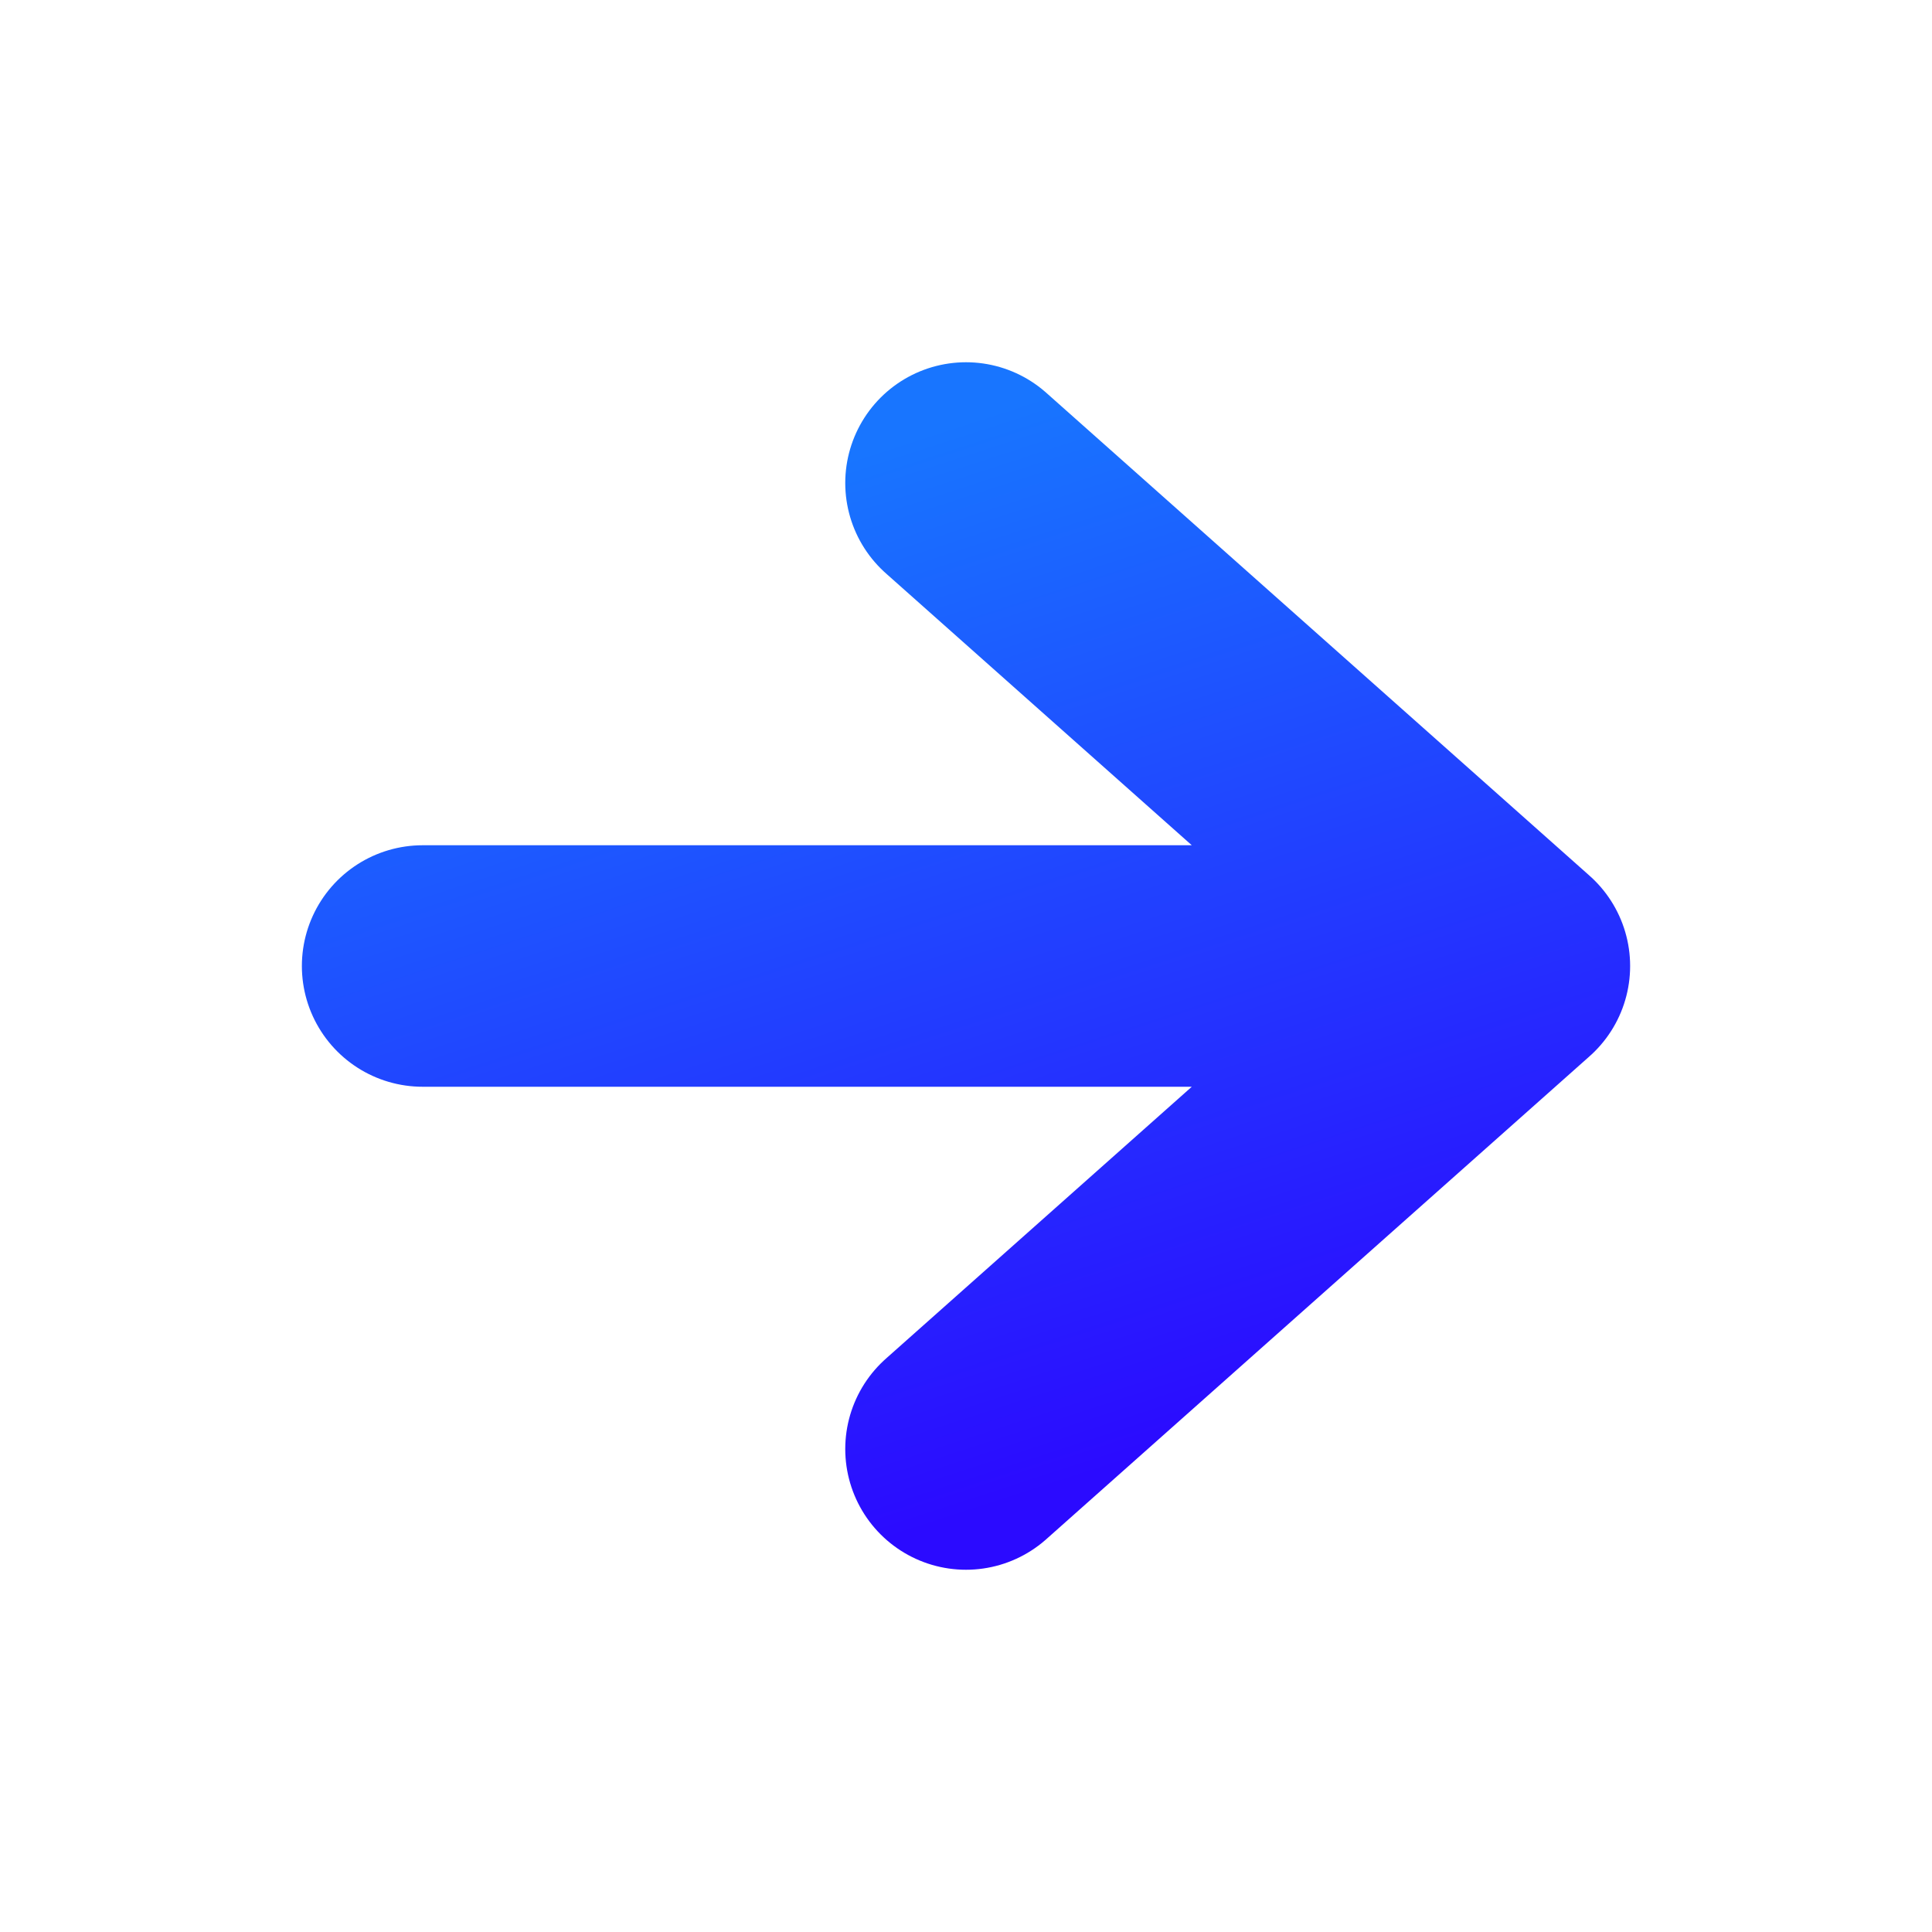
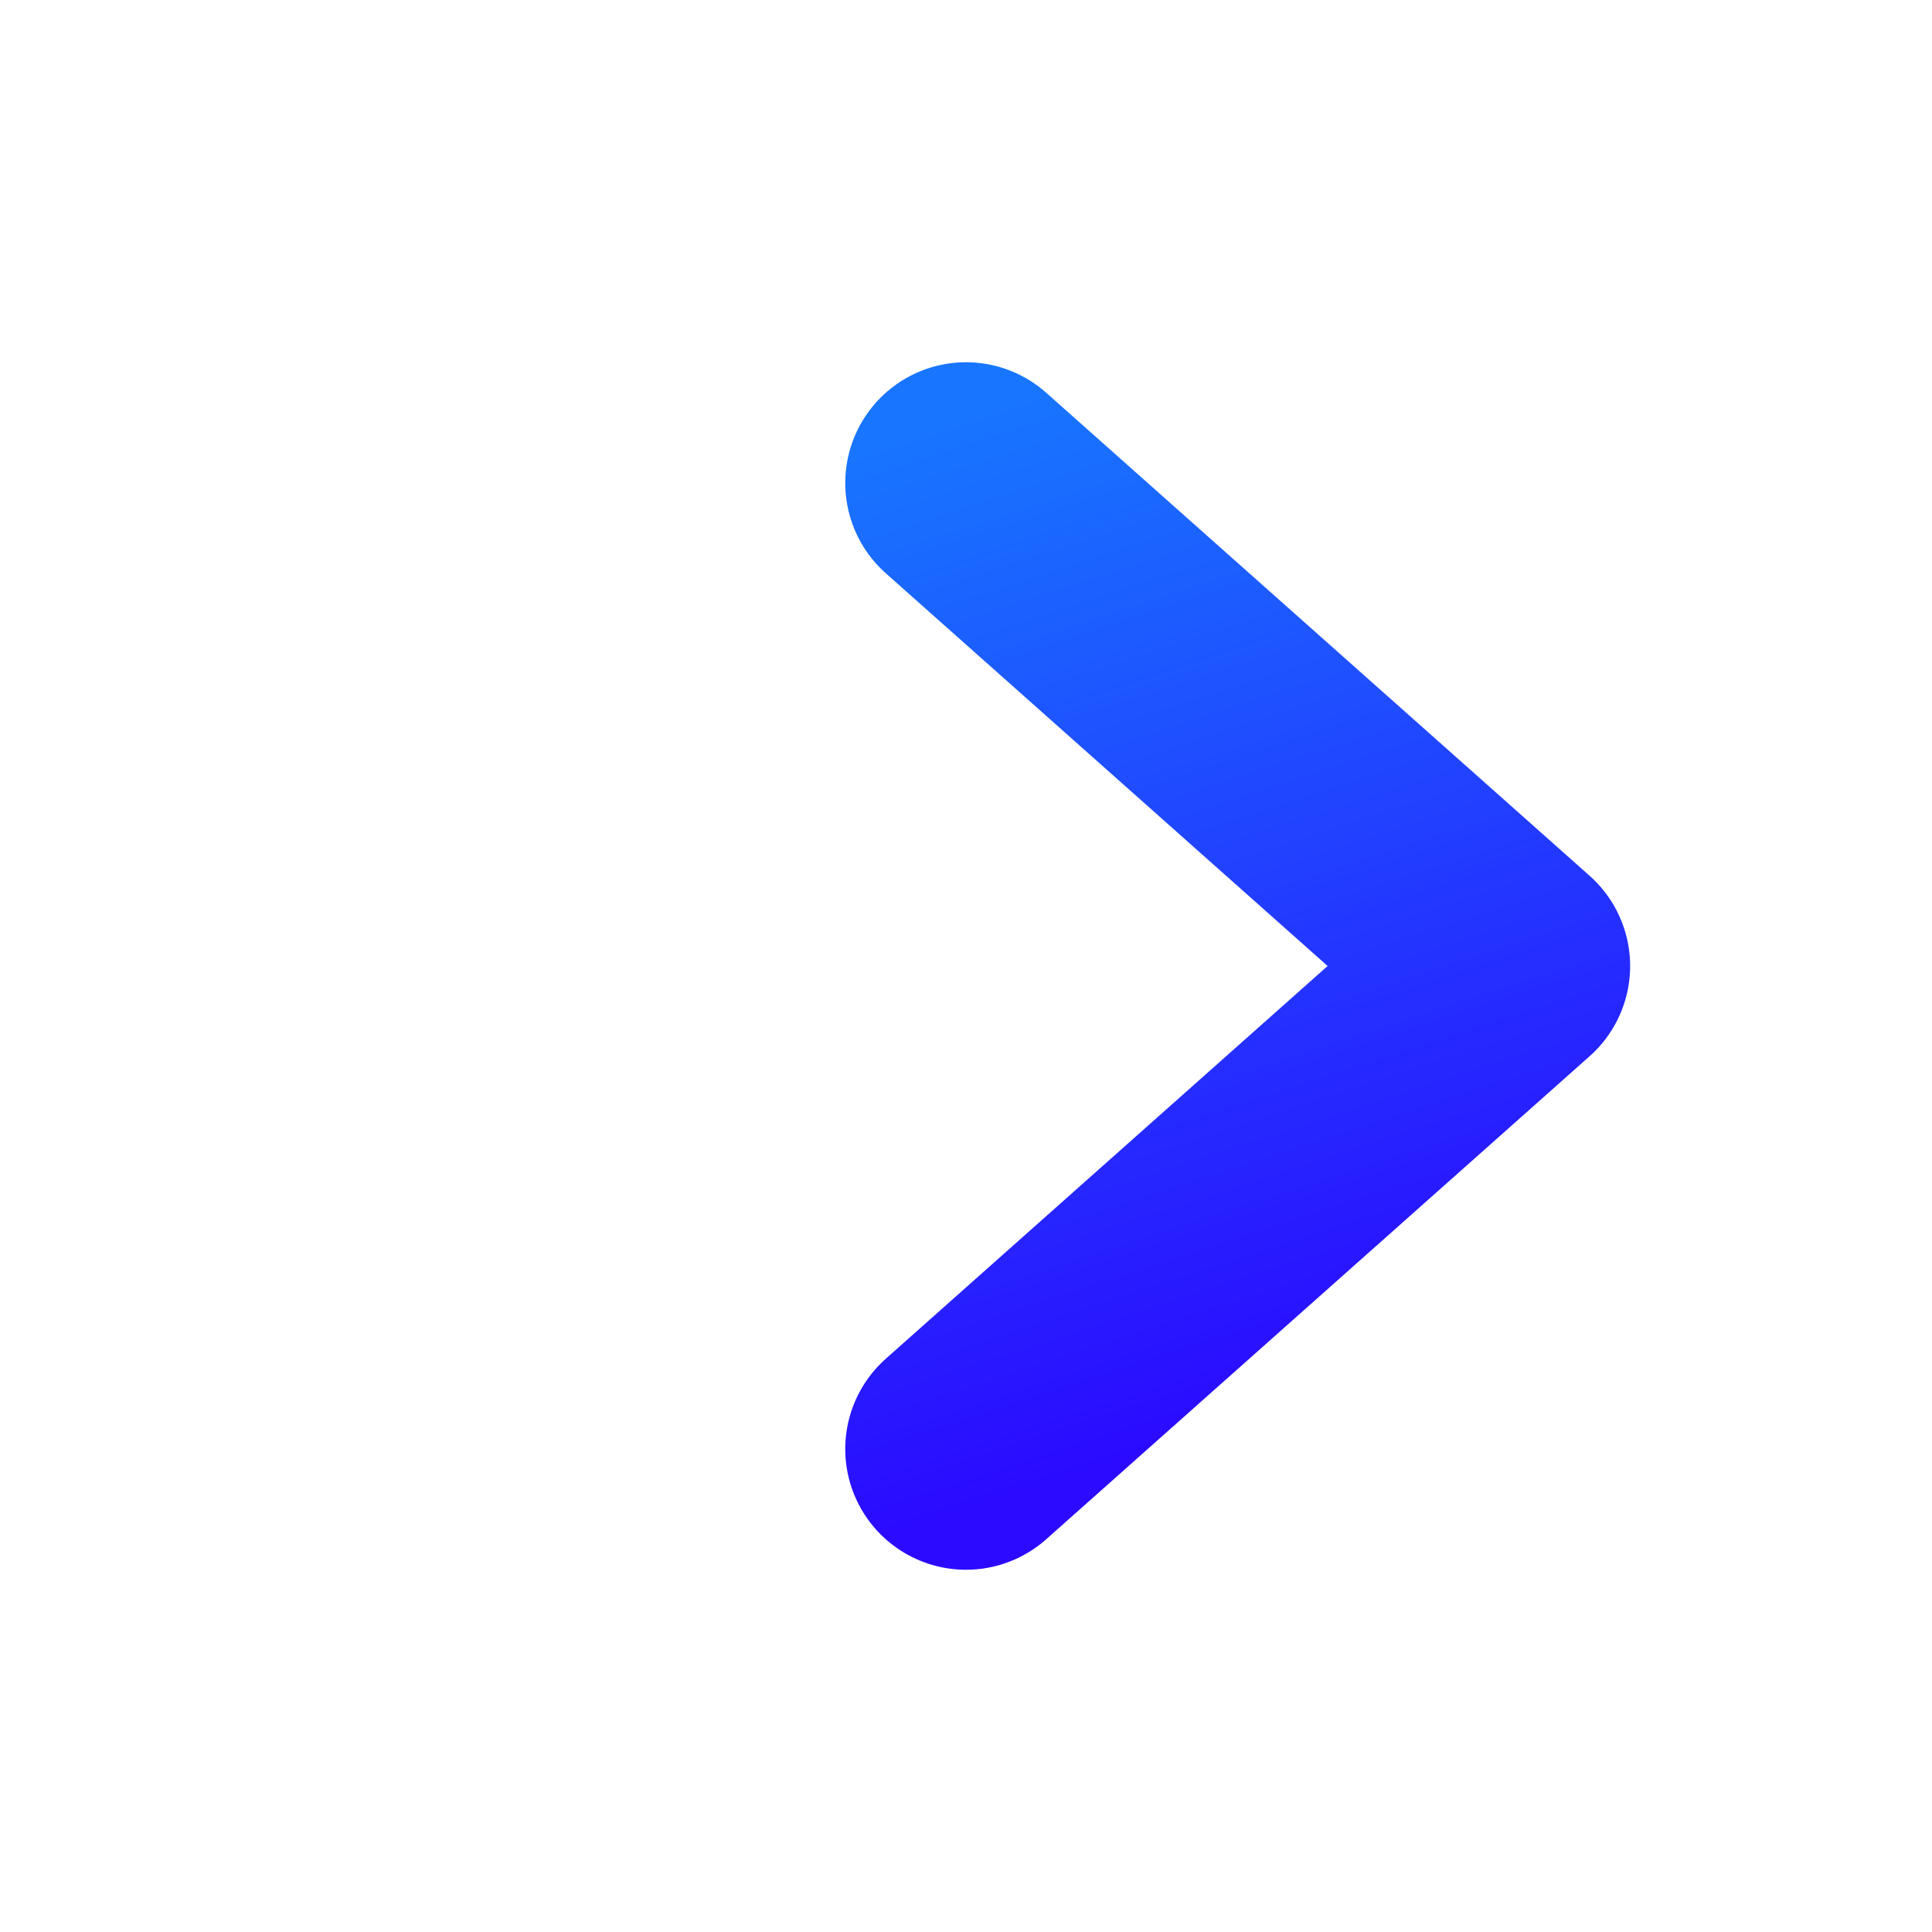
<svg xmlns="http://www.w3.org/2000/svg" fill="none" height="16" viewBox="0 0 16 16" width="16">
  <linearGradient id="a" gradientUnits="userSpaceOnUse" x1="6.406" x2="9.064" y1="4" y2="12.202">
    <stop offset="0" stop-color="#1875ff" />
    <stop offset="1" stop-color="#2b0aff" />
  </linearGradient>
-   <path d="m8 4 4.5 4m0 0-4.5 4m4.5-4h-9" stroke="url(#a)" stroke-linecap="round" stroke-linejoin="round" stroke-width="2" />
+   <path d="m8 4 4.5 4m0 0-4.5 4m4.5-4" stroke="url(#a)" stroke-linecap="round" stroke-linejoin="round" stroke-width="2" />
</svg>